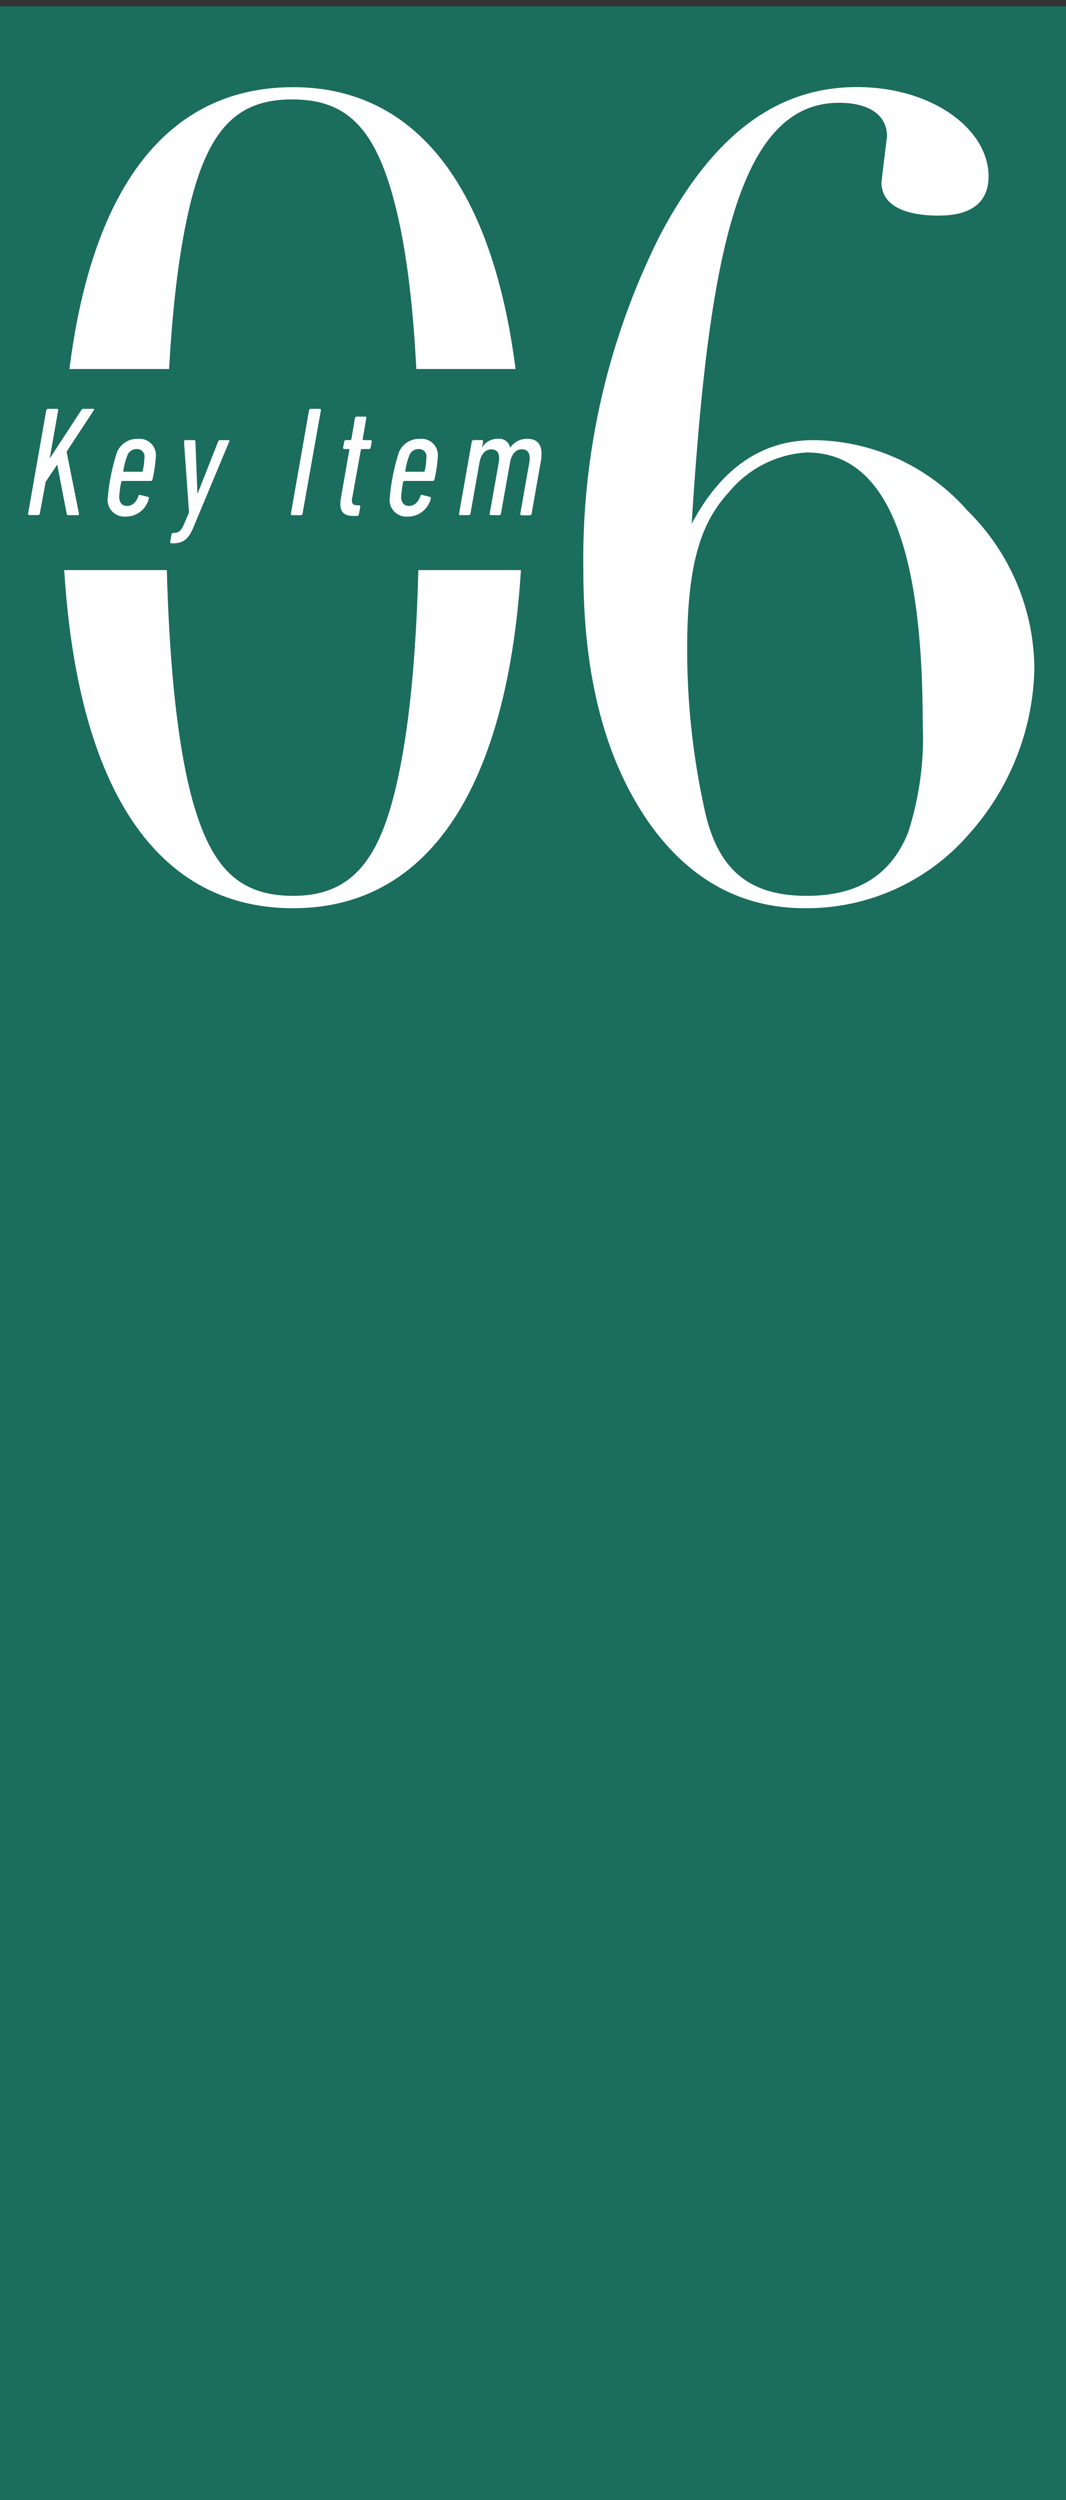
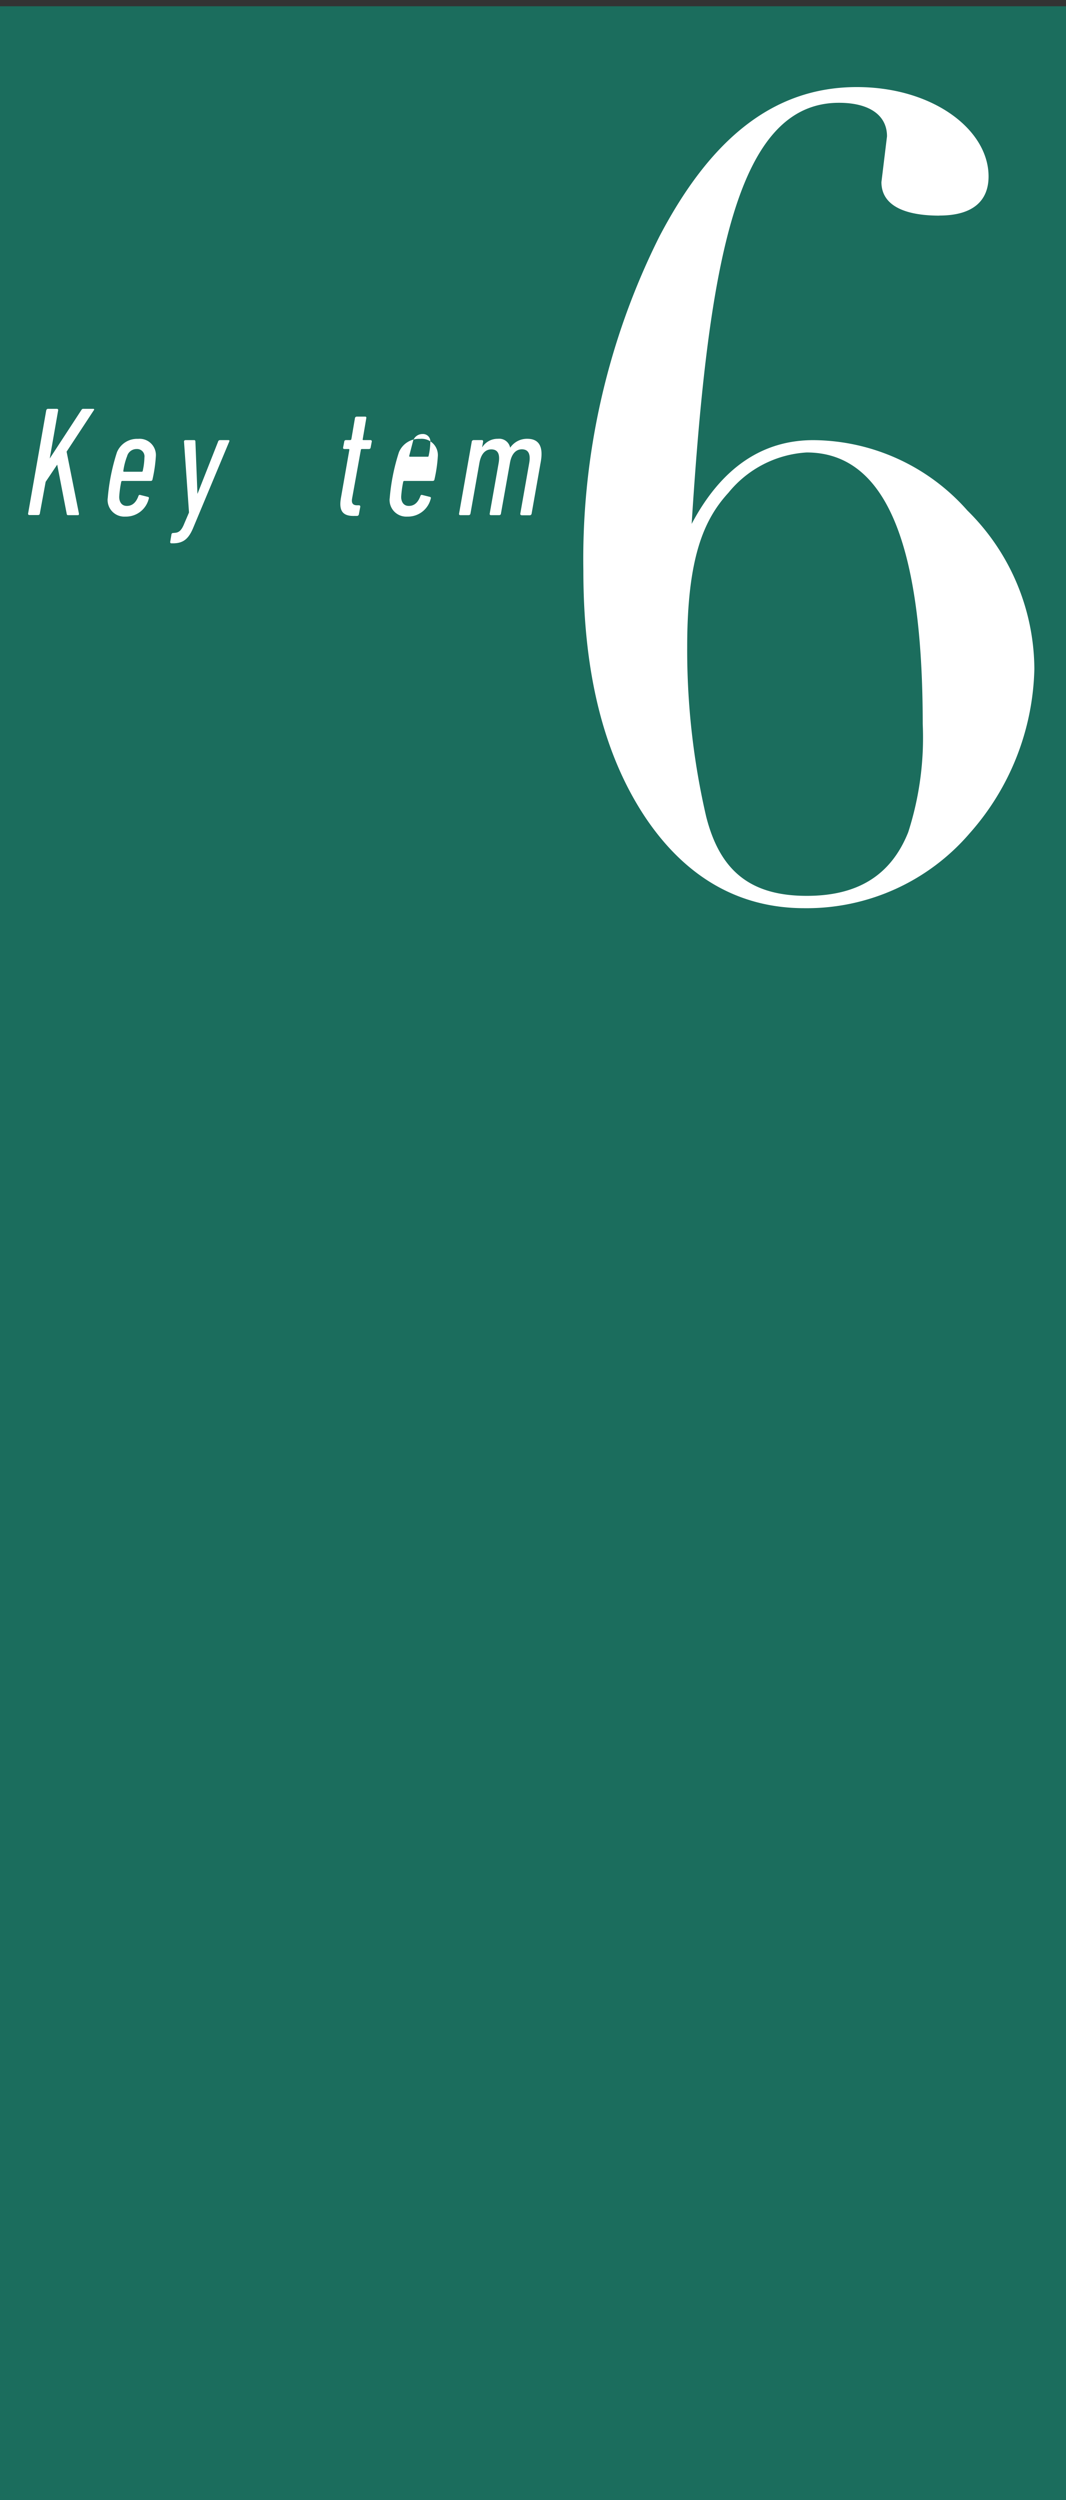
<svg xmlns="http://www.w3.org/2000/svg" width="64" height="150" viewBox="0 0 64 150">
  <rect x="0" y="0" width="64" height="150" fill="#333333" stroke="none" />
  <defs>
    <clipPath id="clip-path">
      <rect id="長方形_367" data-name="長方形 367" width="64" height="150" transform="translate(-11363 1682)" fill="#fff" />
    </clipPath>
    <clipPath id="clip-path-2">
      <path id="パス_425" data-name="パス 425" d="M.67,34.515H32.839L32.5,46.579H.335v32.5h86.79V0H0Z" fill="none" />
    </clipPath>
  </defs>
  <g id="マスクグループ_7" data-name="マスクグループ 7" transform="translate(11363 -1682)" clip-path="url(#clip-path)">
    <rect id="長方形_366" data-name="長方形 366" width="64" height="150" transform="translate(-11363 1682.376)" fill="#05a889" opacity="0.5" />
    <g id="レイヤー_1" data-name="レイヤー 1" transform="translate(-11363 1669.624)">
      <g id="グループ_1500" data-name="グループ 1500">
        <g id="グループ_1497" data-name="グループ 1497" transform="translate(1.687 36.904)">
          <path id="パス_416" data-name="パス 416" d="M6.129,110.224a.1.1,0,0,1,.1-.094h.536a.074.074,0,0,1,.074.094l-.506,2.889,1.9-2.909c.037-.057.057-.074.121-.074h.6a.046.046,0,0,1,.027.084L7.346,112.7l.741,3.716c0,.057-.01.094-.057.094h-.59a.075.075,0,0,1-.084-.067l-.573-2.966-.694,1.032-.349,1.9a.1.1,0,0,1-.094.094H5.11a.074.074,0,0,1-.074-.094l1.089-6.193Z" transform="translate(-5.035 -110.13)" fill="#fff" />
          <path id="パス_417" data-name="パス 417" d="M19.293,119.085a12.225,12.225,0,0,1,.553-2.768,1.305,1.305,0,0,1,1.267-.808.977.977,0,0,1,1.069,1.059,8.536,8.536,0,0,1-.2,1.371.1.1,0,0,1-.1.094H20.171a.065.065,0,0,0-.067.057,6.162,6.162,0,0,0-.121.9c0,.281.131.543.459.543s.553-.208.694-.59c.02-.067.057-.084.114-.067l.459.114c.047.01.074.047.047.114a1.408,1.408,0,0,1-1.407,1.069,1,1,0,0,1-1.059-1.089Zm1.173-2.56a3.848,3.848,0,0,0-.235.9c-.01.037.01.057.047.057h1.052a.059.059,0,0,0,.067-.057,4.048,4.048,0,0,0,.1-.8.443.443,0,0,0-.469-.506.588.588,0,0,0-.563.4Z" transform="translate(-14.513 -113.707)" fill="#fff" />
          <path id="パス_418" data-name="パス 418" d="M30.565,121.923c-.047,0-.074-.037-.067-.094l.074-.442a.094.094,0,0,1,.1-.084l.1-.01c.281-.01.432-.208.573-.563l.281-.657-.3-4.249a.086.086,0,0,1,.084-.094h.516c.067,0,.084.037.084.094l.121,3.116h.01l1.23-3.116a.12.12,0,0,1,.114-.094h.516c.047,0,.067.037.037.094l-2.138,5.114c-.281.694-.59.985-1.24.985h-.1Z" transform="translate(-21.965 -113.853)" fill="#fff" />
-           <path id="パス_419" data-name="パス 419" d="M53.206,110.224a.1.1,0,0,1,.1-.094h.536c.057,0,.084.037.074.094l-1.1,6.193a.1.1,0,0,1-.1.094H52.19a.074.074,0,0,1-.074-.094Z" transform="translate(-36.339 -110.13)" fill="#fff" />
          <path id="パス_420" data-name="パス 420" d="M61.763,117.488c-.637,0-.881-.308-.751-1.069l.506-2.889c.01-.037-.01-.057-.037-.057H61.22c-.057,0-.084-.037-.074-.094l.067-.349a.1.1,0,0,1,.1-.094h.261a.073.073,0,0,0,.067-.057l.214-1.257a.112.112,0,0,1,.114-.094h.5a.068.068,0,0,1,.067.094l-.214,1.257c-.01.037,0,.057.037.057h.422a.076.076,0,0,1,.084.094l-.067.349a.1.1,0,0,1-.1.094h-.422a.059.059,0,0,0-.067.057l-.526,2.919c-.047.271.047.4.3.4H62.1a.074.074,0,0,1,.074.094l-.084.449a.11.11,0,0,1-.1.094Z" transform="translate(-42.232 -111.061)" fill="#fff" />
-           <path id="パス_421" data-name="パス 421" d="M69.813,119.085a12.226,12.226,0,0,1,.553-2.768,1.305,1.305,0,0,1,1.267-.808.977.977,0,0,1,1.069,1.059,8.538,8.538,0,0,1-.2,1.371.1.1,0,0,1-.1.094H70.691a.065.065,0,0,0-.067.057,6.163,6.163,0,0,0-.121.9c0,.281.131.543.459.543s.553-.208.694-.59c.02-.067.057-.084.114-.067l.459.114c.047.01.074.047.047.114a1.408,1.408,0,0,1-1.407,1.069,1,1,0,0,1-1.059-1.089Zm1.173-2.56a3.848,3.848,0,0,0-.235.9c-.01.037.01.057.047.057h1.052a.059.059,0,0,0,.067-.057,4.048,4.048,0,0,0,.1-.8.443.443,0,0,0-.469-.506.588.588,0,0,0-.563.4Z" transform="translate(-48.104 -113.707)" fill="#fff" />
+           <path id="パス_421" data-name="パス 421" d="M69.813,119.085a12.226,12.226,0,0,1,.553-2.768,1.305,1.305,0,0,1,1.267-.808.977.977,0,0,1,1.069,1.059,8.538,8.538,0,0,1-.2,1.371.1.1,0,0,1-.1.094H70.691a.065.065,0,0,0-.067.057,6.163,6.163,0,0,0-.121.9c0,.281.131.543.459.543s.553-.208.694-.59c.02-.067.057-.084.114-.067l.459.114c.047.01.074.047.047.114a1.408,1.408,0,0,1-1.407,1.069,1,1,0,0,1-1.059-1.089Zm1.173-2.56c-.01.037.01.057.047.057h1.052a.059.059,0,0,0,.067-.057,4.048,4.048,0,0,0,.1-.8.443.443,0,0,0-.469-.506.588.588,0,0,0-.563.4Z" transform="translate(-48.104 -113.707)" fill="#fff" />
          <path id="パス_422" data-name="パス 422" d="M85.989,120.087c-.047,0-.074-.037-.067-.094l.536-3.039c.094-.543-.057-.818-.442-.818-.355,0-.62.271-.714.808l-.543,3.049a.1.1,0,0,1-.1.094h-.5c-.057,0-.084-.037-.074-.094l.536-3.029c.094-.543-.047-.824-.442-.824-.355,0-.62.271-.714.824l-.536,3.029a.11.11,0,0,1-.1.094H82.32c-.057,0-.084-.037-.074-.094l.761-4.316a.112.112,0,0,1,.114-.094h.5c.047,0,.074.037.067.094l-.057.328h.01a1.087,1.087,0,0,1,.938-.5.665.665,0,0,1,.731.526h.01a1.215,1.215,0,0,1,1.022-.526c.684,0,.975.442.808,1.381L86.6,120a.112.112,0,0,1-.114.094h-.5Z" transform="translate(-56.371 -113.707)" fill="#fff" />
        </g>
        <g id="グループ_1499" data-name="グループ 1499" clip-path="url(#clip-path-2)">
          <g id="グループ_1498" data-name="グループ 1498" transform="translate(3.726 17.606)">
-             <path id="パス_423" data-name="パス 423" d="M24.993,101.8c-9.048,0-13.873-8.713-13.873-24.6S15.878,52.54,24.993,52.54,38.8,61.655,38.8,77.2s-4.691,24.6-13.806,24.6Zm6.1-6.97C32.1,90.741,32.566,84.91,32.566,77.2s-.4-13.538-1.474-17.693c-1.206-4.691-3.016-6.233-6.166-6.233s-4.959,1.608-6.1,6.233C17.822,63.6,17.353,69.5,17.353,77.2c0,8.511.6,14.878,1.743,18.631,1.072,3.485,2.614,5.228,5.9,5.228C28.478,101.062,30.086,98.917,31.092,94.829Z" transform="translate(-11.12 -52.54)" fill="#fff" />
            <path id="パス_424" data-name="パス 424" d="M125.9,60.247c-2.212,0-3.485-.67-3.485-2.011l.335-2.748c0-1.273-1.072-2.011-2.882-2.011-6.1,0-7.841,9.383-8.847,25.266,1.81-3.418,4.289-5.026,7.305-5.026a12.435,12.435,0,0,1,9.249,4.222,13.417,13.417,0,0,1,4.021,9.517,15.353,15.353,0,0,1-3.887,9.852,12.883,12.883,0,0,1-9.919,4.49c-3.954,0-7.171-1.877-9.584-5.5-2.48-3.753-3.686-8.646-3.686-14.744a43.213,43.213,0,0,1,4.557-20.039c3.016-5.764,6.769-8.981,11.862-8.981,4.557,0,7.908,2.547,7.908,5.362,0,1.407-.871,2.346-2.949,2.346Zm-1.877,36.995a18.5,18.5,0,0,0,.871-6.5c0-10.79-2.212-16.286-6.97-16.286a6.55,6.55,0,0,0-4.691,2.413c-1.474,1.608-2.48,3.887-2.48,9.249A44.309,44.309,0,0,0,111.892,96.3c.8,3.15,2.547,4.758,6.032,4.758C120.873,101.062,122.95,99.923,124.023,97.242Z" transform="translate(-73.222 -52.54)" fill="#fff" />
          </g>
        </g>
      </g>
    </g>
  </g>
</svg>